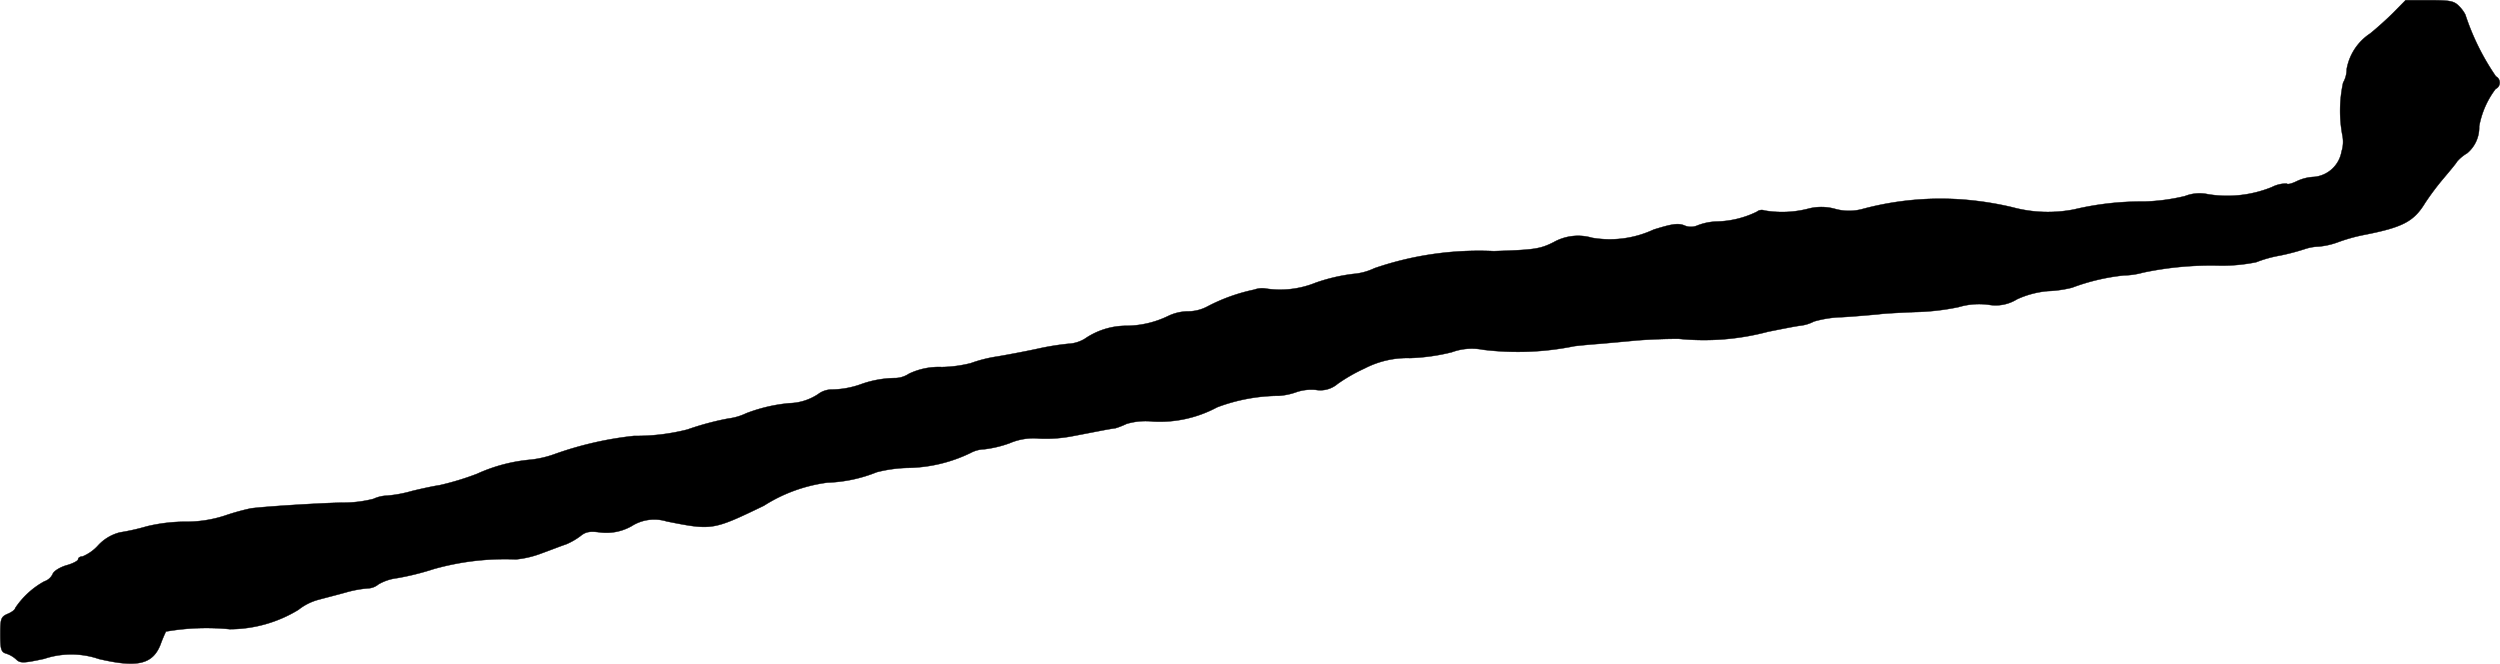
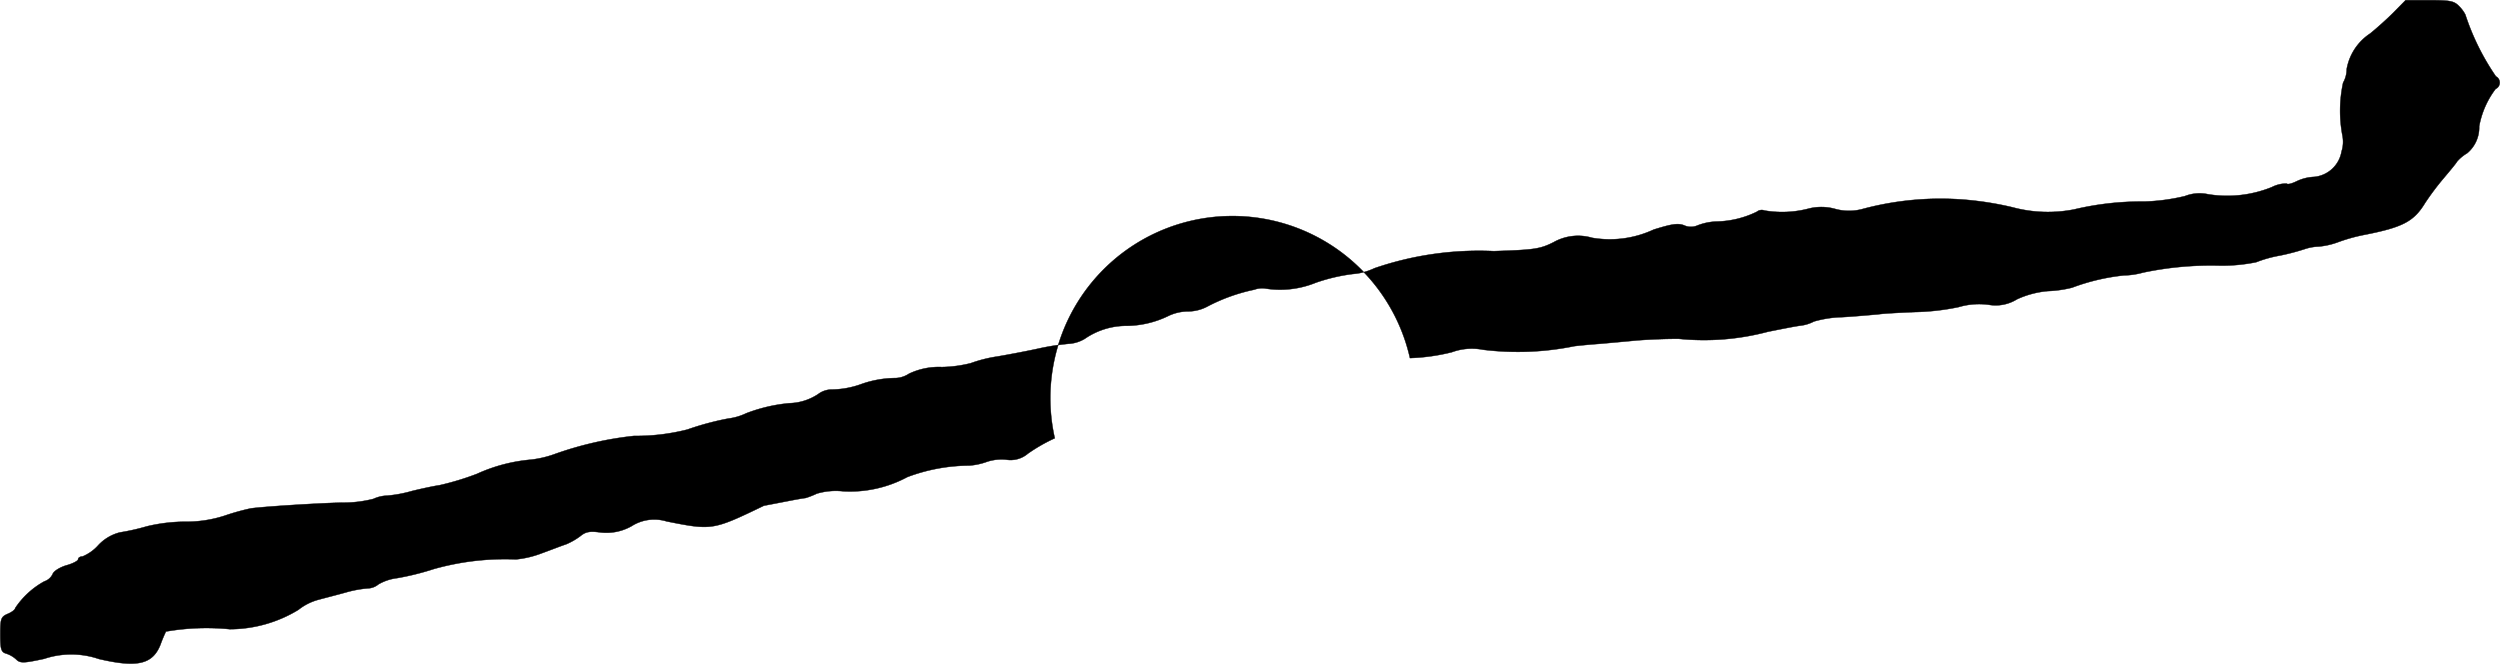
<svg xmlns="http://www.w3.org/2000/svg" version="1.1" width="22.209mm" height="5.897mm" viewBox="0 0 62.953 16.717">
  <defs>
    <style type="text/css">
      .a {
        stroke: #000;
        stroke-linecap: round;
        stroke-linejoin: round;
        stroke-width: 0.01px;
      }
    </style>
  </defs>
-   <path class="a" d="M60.271.318c-.168.168-.43.402-.586.527a1.354,1.354,0,0,0-.59.898.687.687,0,0,1-.09.34,3.35,3.35,0,0,0-.016,1.336.793.793,0,0,1-.023.395.772.772,0,0,1-.691.641,1.129,1.129,0,0,0-.438.109c-.121.059-.23.09-.254.059A.794.794,0,0,0,57.212,4.712a2.992,2.992,0,0,1-1.609.18,1.009,1.009,0,0,0-.582.047,4.969,4.969,0,0,1-1.023.137,7.378,7.378,0,0,0-1.77.199,3.433,3.433,0,0,1-1.551-.055,8.127,8.127,0,0,0-1.168-.188,7.59,7.59,0,0,0-2.59.227,1.298,1.298,0,0,1-.715,0,1.298,1.298,0,0,0-.648-.008,2.639,2.639,0,0,1-1.121.051.197.197,0,0,0-.195.031,2.414,2.414,0,0,1-1.023.246,1.465,1.465,0,0,0-.48.102.41.41,0,0,1-.332-.008c-.16-.059-.324-.027-.762.109a2.617,2.617,0,0,1-1.551.207,1.257,1.257,0,0,0-.973.113c-.336.168-.48.191-1.504.223a8.089,8.089,0,0,0-3.004.43,1.524,1.524,0,0,1-.543.145,4.53,4.53,0,0,0-.934.219,2.386,2.386,0,0,1-1.281.145.581.581,0,0,0-.27.031,4.517,4.517,0,0,0-1.176.422,1.049,1.049,0,0,1-.504.125,1.167,1.167,0,0,0-.488.117,2.45,2.45,0,0,1-1.078.246,1.848,1.848,0,0,0-1.023.328.88.88,0,0,1-.414.125,6.635,6.635,0,0,0-.77.125c-.27.059-.723.145-1.016.195a3.431,3.431,0,0,0-.668.168,3.201,3.201,0,0,1-.73.098,1.756,1.756,0,0,0-.828.168.649.649,0,0,1-.332.109,2.64,2.64,0,0,0-.867.152,2.248,2.248,0,0,1-.766.137.577.577,0,0,0-.324.117,1.368,1.368,0,0,1-.715.227,4.036,4.036,0,0,0-1.094.254,1.463,1.463,0,0,1-.453.133,7.045,7.045,0,0,0-1.031.277,5.211,5.211,0,0,1-1.34.16,8.736,8.736,0,0,0-2.031.469,2.635,2.635,0,0,1-.566.129,4.142,4.142,0,0,0-1.363.359,6.939,6.939,0,0,1-.941.285c-.141.02-.449.086-.691.145a3.271,3.271,0,0,1-.625.117.889.889,0,0,0-.348.082,3.046,3.046,0,0,1-.805.094c-.715.02-1.965.102-2.281.145a5.787,5.787,0,0,0-.66.184,3.13,3.13,0,0,1-1.004.152,4.194,4.194,0,0,0-.957.117,5.559,5.559,0,0,1-.676.152,1.115,1.115,0,0,0-.543.32,1.09,1.09,0,0,1-.398.285c-.059,0-.113.031-.113.074,0,.035-.137.109-.301.152-.164.051-.316.145-.34.219a.356.356,0,0,1-.211.184A2.08,2.08,0,0,0,.38,15.314c0,.035-.082.102-.188.145-.172.074-.188.125-.188.52,0,.371.023.445.148.48a.685.685,0,0,1,.258.152c.098.094.188.09.699-.02a2.16,2.16,0,0,1,1.379.004c.973.227,1.355.133,1.551-.363a3.44,3.44,0,0,1,.137-.328,5.949,5.949,0,0,1,1.609-.059,3.335,3.335,0,0,0,1.727-.488,1.389,1.389,0,0,1,.504-.254c.172-.047.48-.125.691-.184a2.851,2.851,0,0,1,.551-.102.437.437,0,0,0,.27-.102,1.239,1.239,0,0,1,.469-.156,6.736,6.736,0,0,0,.926-.23,6.622,6.622,0,0,1,2.07-.242,2.474,2.474,0,0,0,.641-.152c.227-.082.504-.191.617-.227a1.696,1.696,0,0,0,.367-.211c.129-.105.234-.125.492-.09a1.286,1.286,0,0,0,.797-.16,1.063,1.063,0,0,1,.879-.117c1.145.227,1.16.227,2.449-.395a3.917,3.917,0,0,1,1.602-.582,3.622,3.622,0,0,0,1.238-.262,3.509,3.509,0,0,1,.797-.109,3.744,3.744,0,0,0,1.566-.375.782.782,0,0,1,.352-.094,2.852,2.852,0,0,0,.633-.152,1.52,1.52,0,0,1,.738-.117,3.565,3.565,0,0,0,.875-.066c.578-.109.852-.168,1.055-.195a2.102,2.102,0,0,0,.277-.109,1.684,1.684,0,0,1,.664-.059,3.057,3.057,0,0,0,1.617-.359,4.497,4.497,0,0,1,1.559-.289,1.654,1.654,0,0,0,.453-.098,1.182,1.182,0,0,1,.473-.051.672.672,0,0,0,.551-.152,4.261,4.261,0,0,1,.676-.387A2.339,2.339,0,0,1,35.505,9.017a5.001,5.001,0,0,0,1.055-.148,1.462,1.462,0,0,1,.785-.062,7.141,7.141,0,0,0,2.301-.09c.129-.016.414-.043.641-.059.227-.02.656-.059.941-.086.293-.023.77-.043,1.055-.039a6.289,6.289,0,0,0,2.242-.18c.297-.059.664-.133.809-.152a.963.963,0,0,0,.344-.105,2.817,2.817,0,0,1,.715-.109c.348-.02.754-.059.898-.07.141-.023.57-.043.941-.059a5.911,5.911,0,0,0,1.09-.125,1.822,1.822,0,0,1,.754-.059,1.019,1.019,0,0,0,.715-.137,2.34,2.34,0,0,1,.785-.207,2.936,2.936,0,0,0,.602-.086,5.264,5.264,0,0,1,1.309-.309,1.914,1.914,0,0,0,.477-.07,8.305,8.305,0,0,1,1.949-.176,4.335,4.335,0,0,0,.902-.086,3.112,3.112,0,0,1,.602-.168,5.73,5.73,0,0,0,.625-.164,1.208,1.208,0,0,1,.348-.062,1.908,1.908,0,0,0,.504-.117,4.3,4.3,0,0,1,.633-.176c.98-.191,1.258-.336,1.543-.805a6.675,6.675,0,0,1,.469-.625c.148-.176.309-.367.336-.418A1.042,1.042,0,0,1,62.13,3.857a.841.841,0,0,0,.301-.672,2.209,2.209,0,0,1,.414-.945.175.175,0,0,0,.008-.316A6.08,6.08,0,0,1,62.083.368a.847.847,0,0,0-.148-.203C61.806.028,61.716.005,61.181.005h-.602Z" />
+   <path class="a" d="M60.271.318c-.168.168-.43.402-.586.527a1.354,1.354,0,0,0-.59.898.687.687,0,0,1-.09.34,3.35,3.35,0,0,0-.016,1.336.793.793,0,0,1-.023.395.772.772,0,0,1-.691.641,1.129,1.129,0,0,0-.438.109c-.121.059-.23.09-.254.059A.794.794,0,0,0,57.212,4.712a2.992,2.992,0,0,1-1.609.18,1.009,1.009,0,0,0-.582.047,4.969,4.969,0,0,1-1.023.137,7.378,7.378,0,0,0-1.77.199,3.433,3.433,0,0,1-1.551-.055,8.127,8.127,0,0,0-1.168-.188,7.59,7.59,0,0,0-2.59.227,1.298,1.298,0,0,1-.715,0,1.298,1.298,0,0,0-.648-.008,2.639,2.639,0,0,1-1.121.051.197.197,0,0,0-.195.031,2.414,2.414,0,0,1-1.023.246,1.465,1.465,0,0,0-.48.102.41.41,0,0,1-.332-.008c-.16-.059-.324-.027-.762.109a2.617,2.617,0,0,1-1.551.207,1.257,1.257,0,0,0-.973.113c-.336.168-.48.191-1.504.223a8.089,8.089,0,0,0-3.004.43,1.524,1.524,0,0,1-.543.145,4.53,4.53,0,0,0-.934.219,2.386,2.386,0,0,1-1.281.145.581.581,0,0,0-.27.031,4.517,4.517,0,0,0-1.176.422,1.049,1.049,0,0,1-.504.125,1.167,1.167,0,0,0-.488.117,2.45,2.45,0,0,1-1.078.246,1.848,1.848,0,0,0-1.023.328.88.88,0,0,1-.414.125,6.635,6.635,0,0,0-.77.125c-.27.059-.723.145-1.016.195a3.431,3.431,0,0,0-.668.168,3.201,3.201,0,0,1-.73.098,1.756,1.756,0,0,0-.828.168.649.649,0,0,1-.332.109,2.64,2.64,0,0,0-.867.152,2.248,2.248,0,0,1-.766.137.577.577,0,0,0-.324.117,1.368,1.368,0,0,1-.715.227,4.036,4.036,0,0,0-1.094.254,1.463,1.463,0,0,1-.453.133,7.045,7.045,0,0,0-1.031.277,5.211,5.211,0,0,1-1.34.16,8.736,8.736,0,0,0-2.031.469,2.635,2.635,0,0,1-.566.129,4.142,4.142,0,0,0-1.363.359,6.939,6.939,0,0,1-.941.285c-.141.02-.449.086-.691.145a3.271,3.271,0,0,1-.625.117.889.889,0,0,0-.348.082,3.046,3.046,0,0,1-.805.094c-.715.02-1.965.102-2.281.145a5.787,5.787,0,0,0-.66.184,3.13,3.13,0,0,1-1.004.152,4.194,4.194,0,0,0-.957.117,5.559,5.559,0,0,1-.676.152,1.115,1.115,0,0,0-.543.32,1.09,1.09,0,0,1-.398.285c-.059,0-.113.031-.113.074,0,.035-.137.109-.301.152-.164.051-.316.145-.34.219a.356.356,0,0,1-.211.184A2.08,2.08,0,0,0,.38,15.314c0,.035-.082.102-.188.145-.172.074-.188.125-.188.52,0,.371.023.445.148.48a.685.685,0,0,1,.258.152c.098.094.188.09.699-.02a2.16,2.16,0,0,1,1.379.004c.973.227,1.355.133,1.551-.363a3.44,3.44,0,0,1,.137-.328,5.949,5.949,0,0,1,1.609-.059,3.335,3.335,0,0,0,1.727-.488,1.389,1.389,0,0,1,.504-.254c.172-.047.48-.125.691-.184a2.851,2.851,0,0,1,.551-.102.437.437,0,0,0,.27-.102,1.239,1.239,0,0,1,.469-.156,6.736,6.736,0,0,0,.926-.23,6.622,6.622,0,0,1,2.07-.242,2.474,2.474,0,0,0,.641-.152c.227-.082.504-.191.617-.227a1.696,1.696,0,0,0,.367-.211c.129-.105.234-.125.492-.09a1.286,1.286,0,0,0,.797-.16,1.063,1.063,0,0,1,.879-.117c1.145.227,1.16.227,2.449-.395c.578-.109.852-.168,1.055-.195a2.102,2.102,0,0,0,.277-.109,1.684,1.684,0,0,1,.664-.059,3.057,3.057,0,0,0,1.617-.359,4.497,4.497,0,0,1,1.559-.289,1.654,1.654,0,0,0,.453-.098,1.182,1.182,0,0,1,.473-.051.672.672,0,0,0,.551-.152,4.261,4.261,0,0,1,.676-.387A2.339,2.339,0,0,1,35.505,9.017a5.001,5.001,0,0,0,1.055-.148,1.462,1.462,0,0,1,.785-.062,7.141,7.141,0,0,0,2.301-.09c.129-.016.414-.043.641-.059.227-.02.656-.059.941-.086.293-.023.77-.043,1.055-.039a6.289,6.289,0,0,0,2.242-.18c.297-.059.664-.133.809-.152a.963.963,0,0,0,.344-.105,2.817,2.817,0,0,1,.715-.109c.348-.02.754-.059.898-.07.141-.023.57-.043.941-.059a5.911,5.911,0,0,0,1.09-.125,1.822,1.822,0,0,1,.754-.059,1.019,1.019,0,0,0,.715-.137,2.34,2.34,0,0,1,.785-.207,2.936,2.936,0,0,0,.602-.086,5.264,5.264,0,0,1,1.309-.309,1.914,1.914,0,0,0,.477-.07,8.305,8.305,0,0,1,1.949-.176,4.335,4.335,0,0,0,.902-.086,3.112,3.112,0,0,1,.602-.168,5.73,5.73,0,0,0,.625-.164,1.208,1.208,0,0,1,.348-.062,1.908,1.908,0,0,0,.504-.117,4.3,4.3,0,0,1,.633-.176c.98-.191,1.258-.336,1.543-.805a6.675,6.675,0,0,1,.469-.625c.148-.176.309-.367.336-.418A1.042,1.042,0,0,1,62.13,3.857a.841.841,0,0,0,.301-.672,2.209,2.209,0,0,1,.414-.945.175.175,0,0,0,.008-.316A6.08,6.08,0,0,1,62.083.368a.847.847,0,0,0-.148-.203C61.806.028,61.716.005,61.181.005h-.602Z" />
</svg>